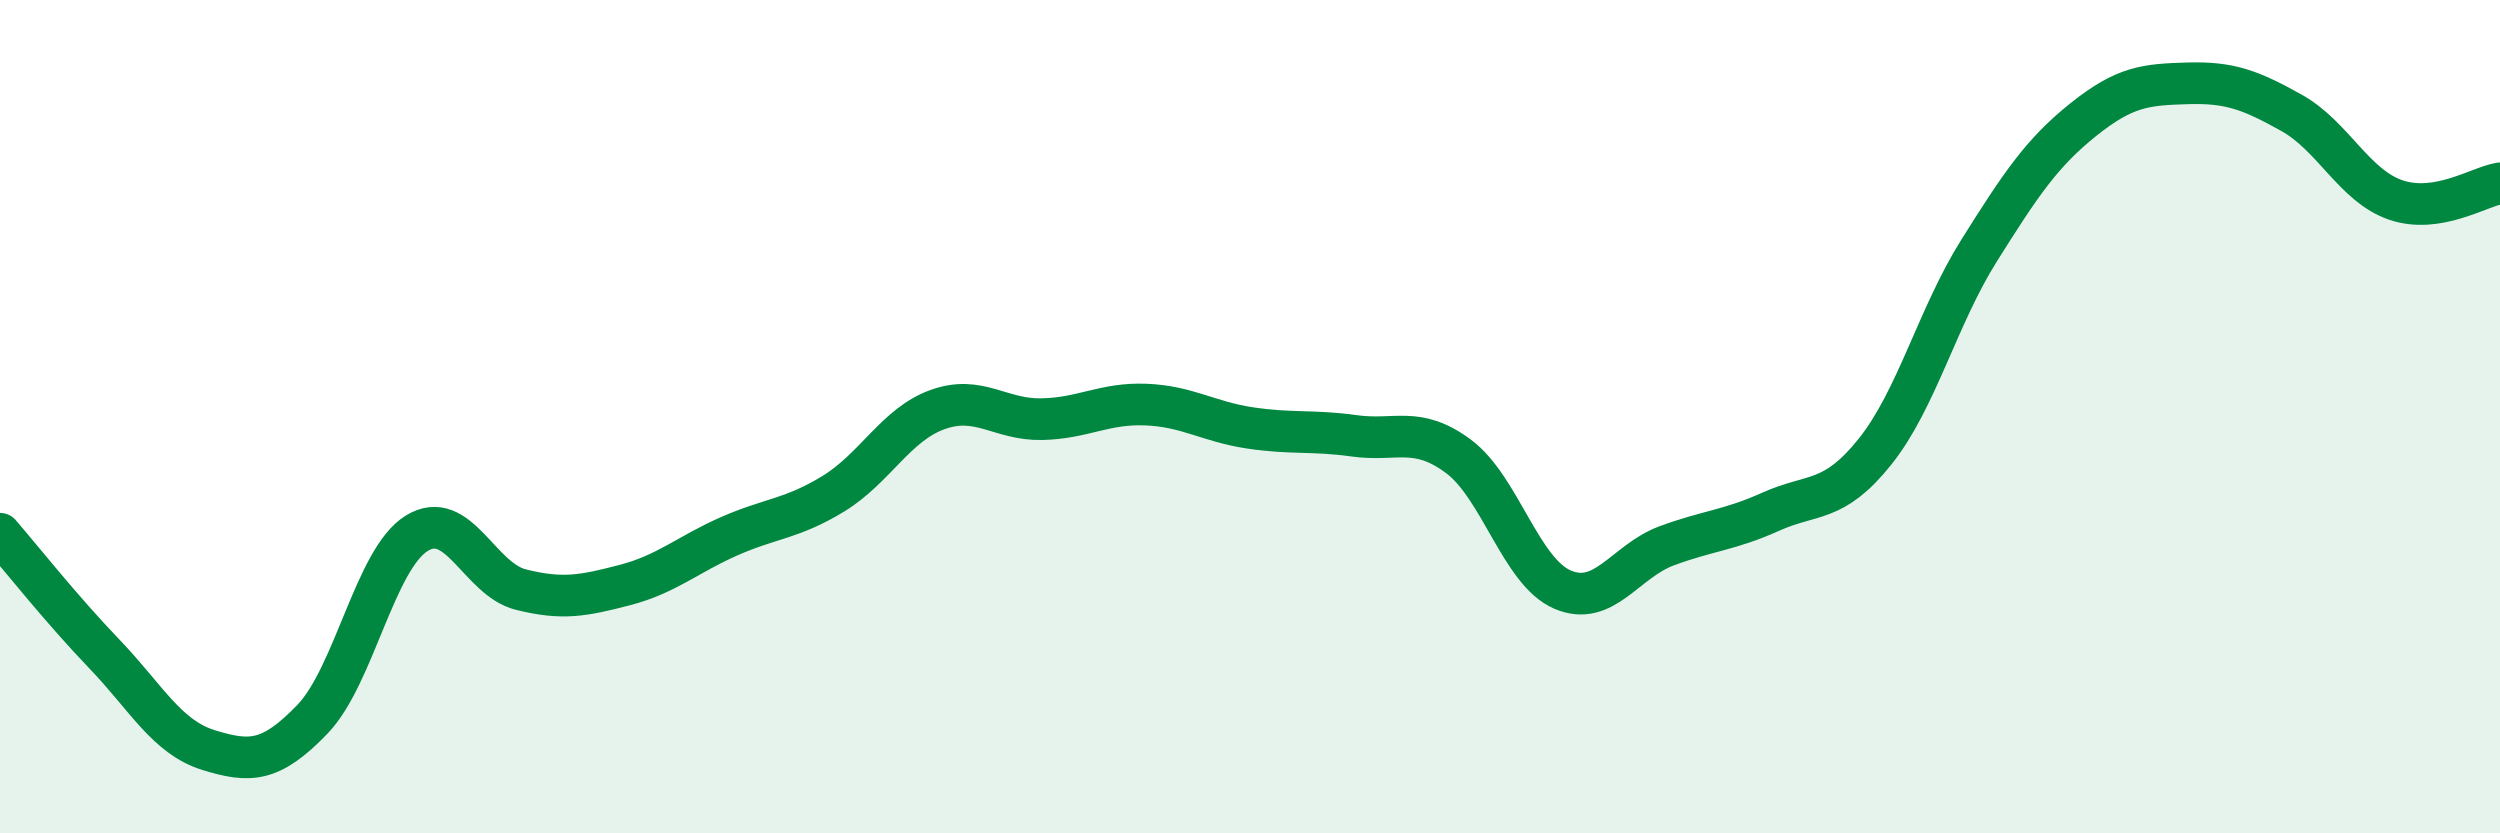
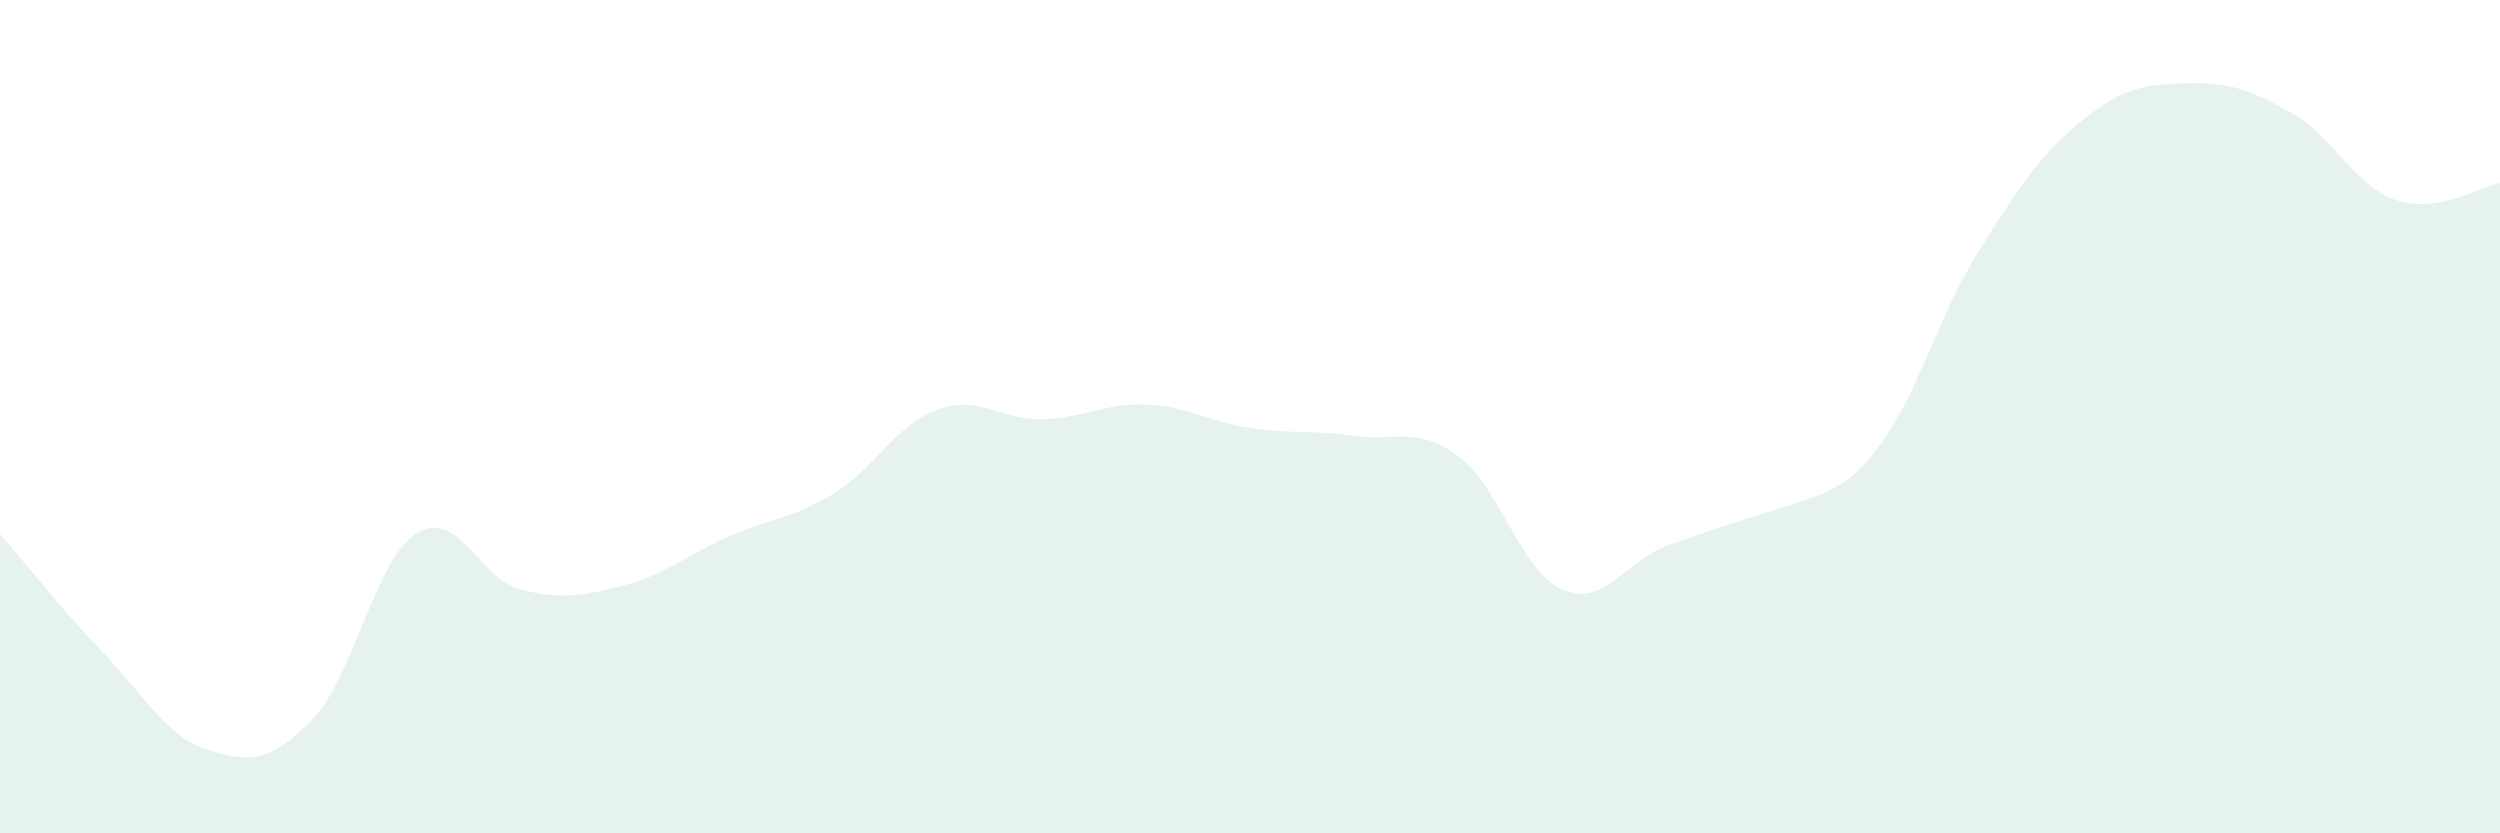
<svg xmlns="http://www.w3.org/2000/svg" width="60" height="20" viewBox="0 0 60 20">
-   <path d="M 0,12.81 C 0.5,13.39 1.5,14.65 2.5,15.69 C 3.5,16.73 4,17.69 5,18 C 6,18.31 6.5,18.3 7.5,17.26 C 8.5,16.22 9,13.42 10,12.8 C 11,12.18 11.5,13.9 12.5,14.15 C 13.5,14.4 14,14.3 15,14.04 C 16,13.78 16.5,13.31 17.5,12.87 C 18.5,12.43 19,12.46 20,11.85 C 21,11.24 21.5,10.19 22.5,9.83 C 23.5,9.47 24,10.08 25,10.06 C 26,10.04 26.5,9.67 27.5,9.71 C 28.5,9.75 29,10.12 30,10.27 C 31,10.42 31.5,10.32 32.5,10.46 C 33.5,10.6 34,10.21 35,10.95 C 36,11.69 36.5,13.72 37.5,14.15 C 38.5,14.58 39,13.47 40,13.1 C 41,12.73 41.5,12.73 42.5,12.28 C 43.5,11.83 44,12.09 45,10.84 C 46,9.59 46.5,7.6 47.5,6.01 C 48.5,4.42 49,3.67 50,2.87 C 51,2.07 51.5,2.03 52.5,2 C 53.5,1.97 54,2.15 55,2.71 C 56,3.27 56.5,4.46 57.5,4.8 C 58.5,5.14 59.5,4.48 60,4.4L60 20L0 20Z" fill="#008740" opacity="0.1" stroke-linecap="round" stroke-linejoin="round" />
-   <path d="M 0,12.81 C 0.5,13.39 1.5,14.65 2.5,15.69 C 3.5,16.73 4,17.69 5,18 C 6,18.31 6.5,18.3 7.5,17.26 C 8.5,16.22 9,13.42 10,12.8 C 11,12.18 11.5,13.9 12.5,14.15 C 13.5,14.4 14,14.3 15,14.04 C 16,13.78 16.5,13.31 17.5,12.87 C 18.5,12.43 19,12.46 20,11.85 C 21,11.24 21.5,10.19 22.5,9.83 C 23.5,9.47 24,10.08 25,10.06 C 26,10.04 26.5,9.67 27.5,9.71 C 28.5,9.75 29,10.12 30,10.27 C 31,10.42 31.5,10.32 32.5,10.46 C 33.5,10.6 34,10.21 35,10.95 C 36,11.69 36.5,13.72 37.5,14.15 C 38.5,14.58 39,13.47 40,13.1 C 41,12.73 41.5,12.73 42.5,12.28 C 43.5,11.83 44,12.09 45,10.84 C 46,9.59 46.5,7.6 47.5,6.01 C 48.5,4.42 49,3.67 50,2.87 C 51,2.07 51.5,2.03 52.5,2 C 53.5,1.97 54,2.15 55,2.71 C 56,3.27 56.5,4.46 57.5,4.8 C 58.5,5.14 59.5,4.48 60,4.4" stroke="#008740" stroke-width="1" fill="none" stroke-linecap="round" stroke-linejoin="round" />
+   <path d="M 0,12.81 C 0.5,13.39 1.5,14.65 2.5,15.69 C 3.5,16.73 4,17.69 5,18 C 6,18.31 6.5,18.3 7.5,17.26 C 8.5,16.22 9,13.42 10,12.8 C 11,12.18 11.5,13.9 12.5,14.15 C 13.5,14.4 14,14.3 15,14.04 C 16,13.78 16.5,13.31 17.5,12.87 C 18.5,12.43 19,12.46 20,11.85 C 21,11.24 21.5,10.19 22.5,9.83 C 23.5,9.47 24,10.08 25,10.06 C 26,10.04 26.5,9.67 27.5,9.71 C 28.5,9.75 29,10.12 30,10.27 C 31,10.42 31.5,10.32 32.5,10.46 C 33.5,10.6 34,10.21 35,10.95 C 36,11.69 36.5,13.72 37.5,14.15 C 38.5,14.58 39,13.47 40,13.1 C 43.5,11.83 44,12.09 45,10.84 C 46,9.59 46.5,7.6 47.5,6.01 C 48.5,4.42 49,3.67 50,2.87 C 51,2.07 51.5,2.03 52.5,2 C 53.5,1.97 54,2.15 55,2.71 C 56,3.27 56.5,4.46 57.5,4.8 C 58.5,5.14 59.5,4.48 60,4.4L60 20L0 20Z" fill="#008740" opacity="0.1" stroke-linecap="round" stroke-linejoin="round" />
</svg>